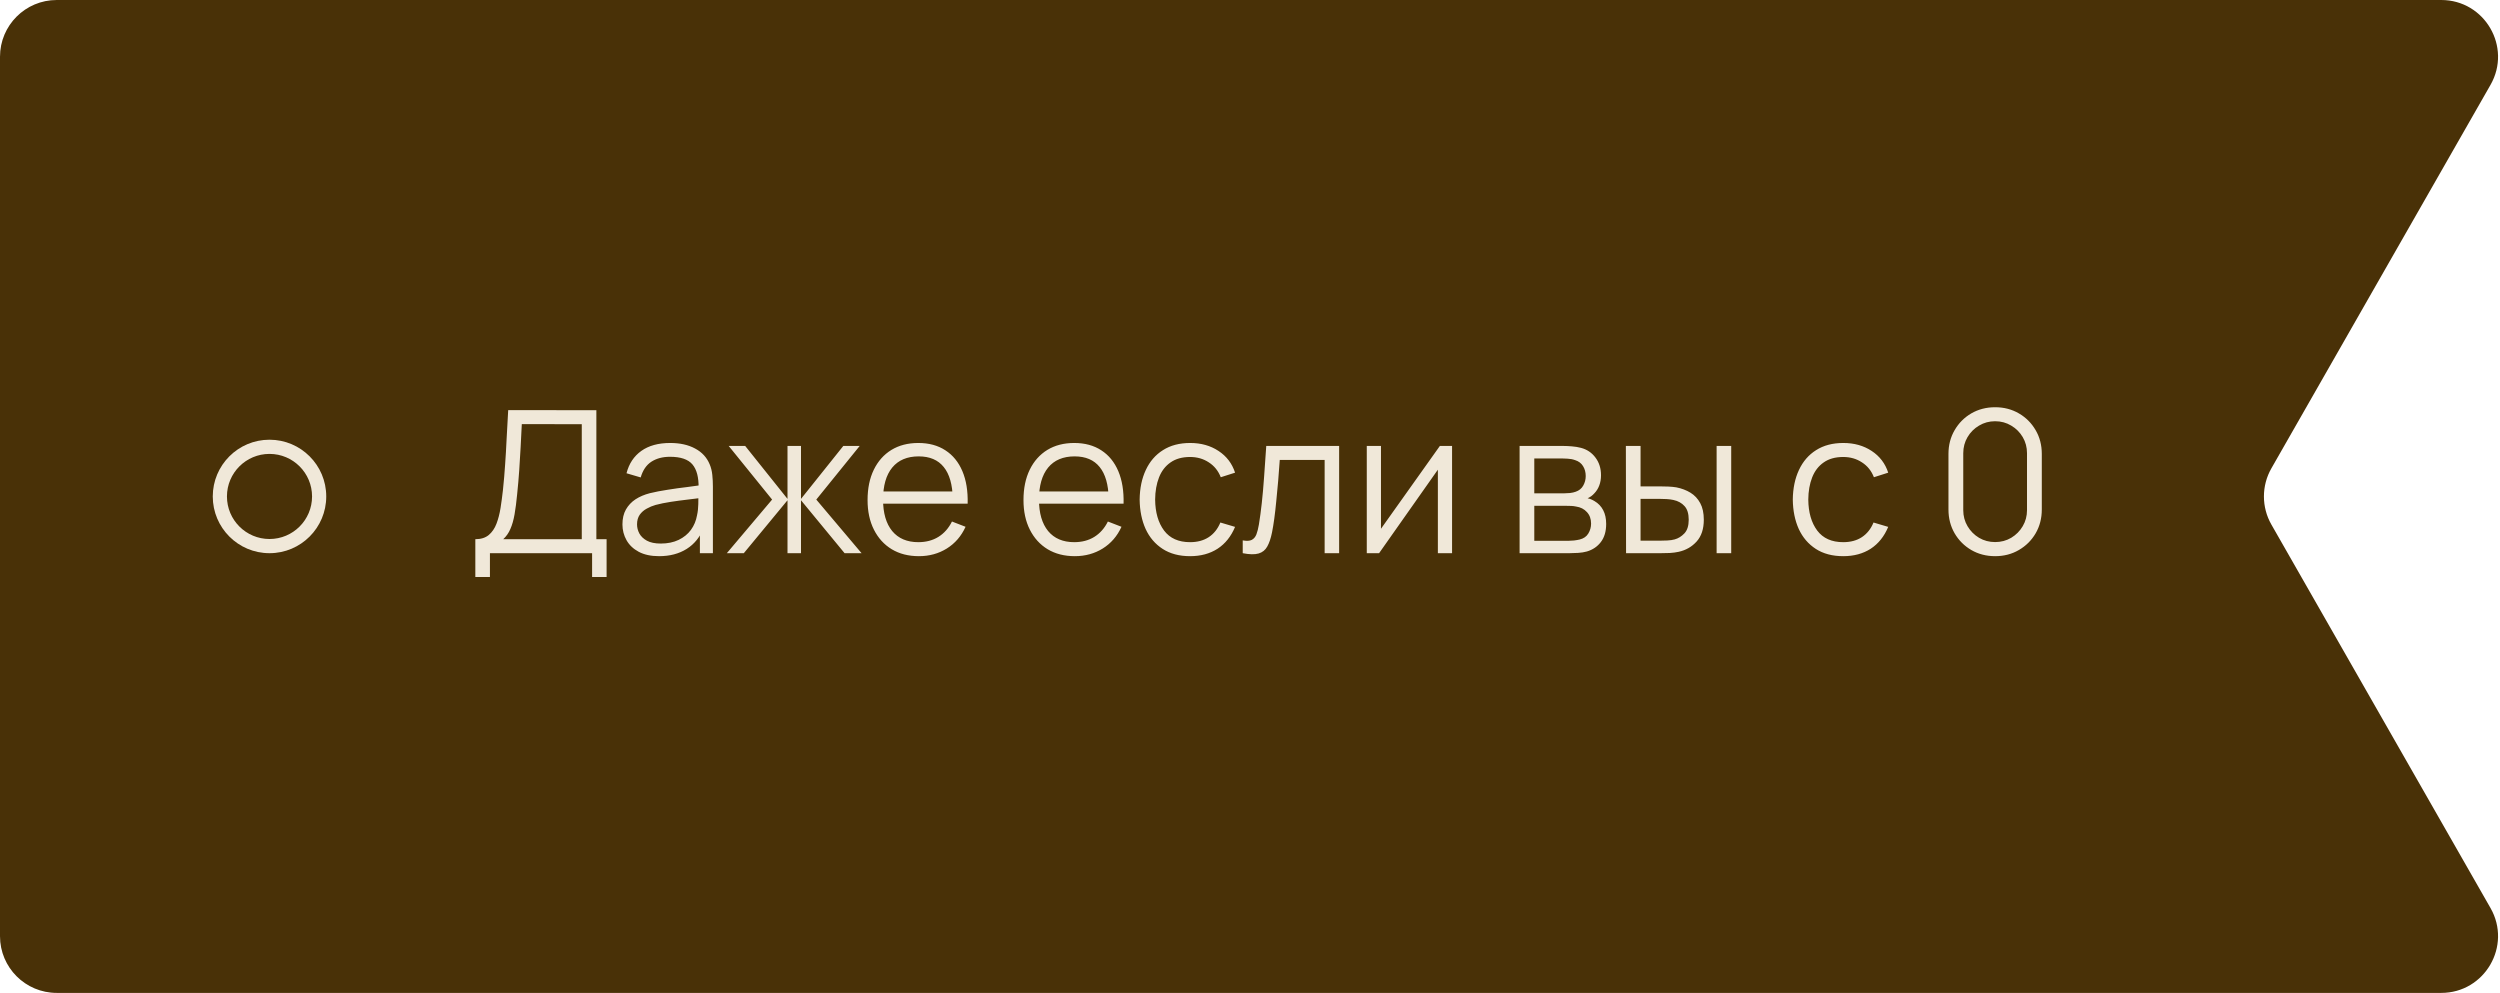
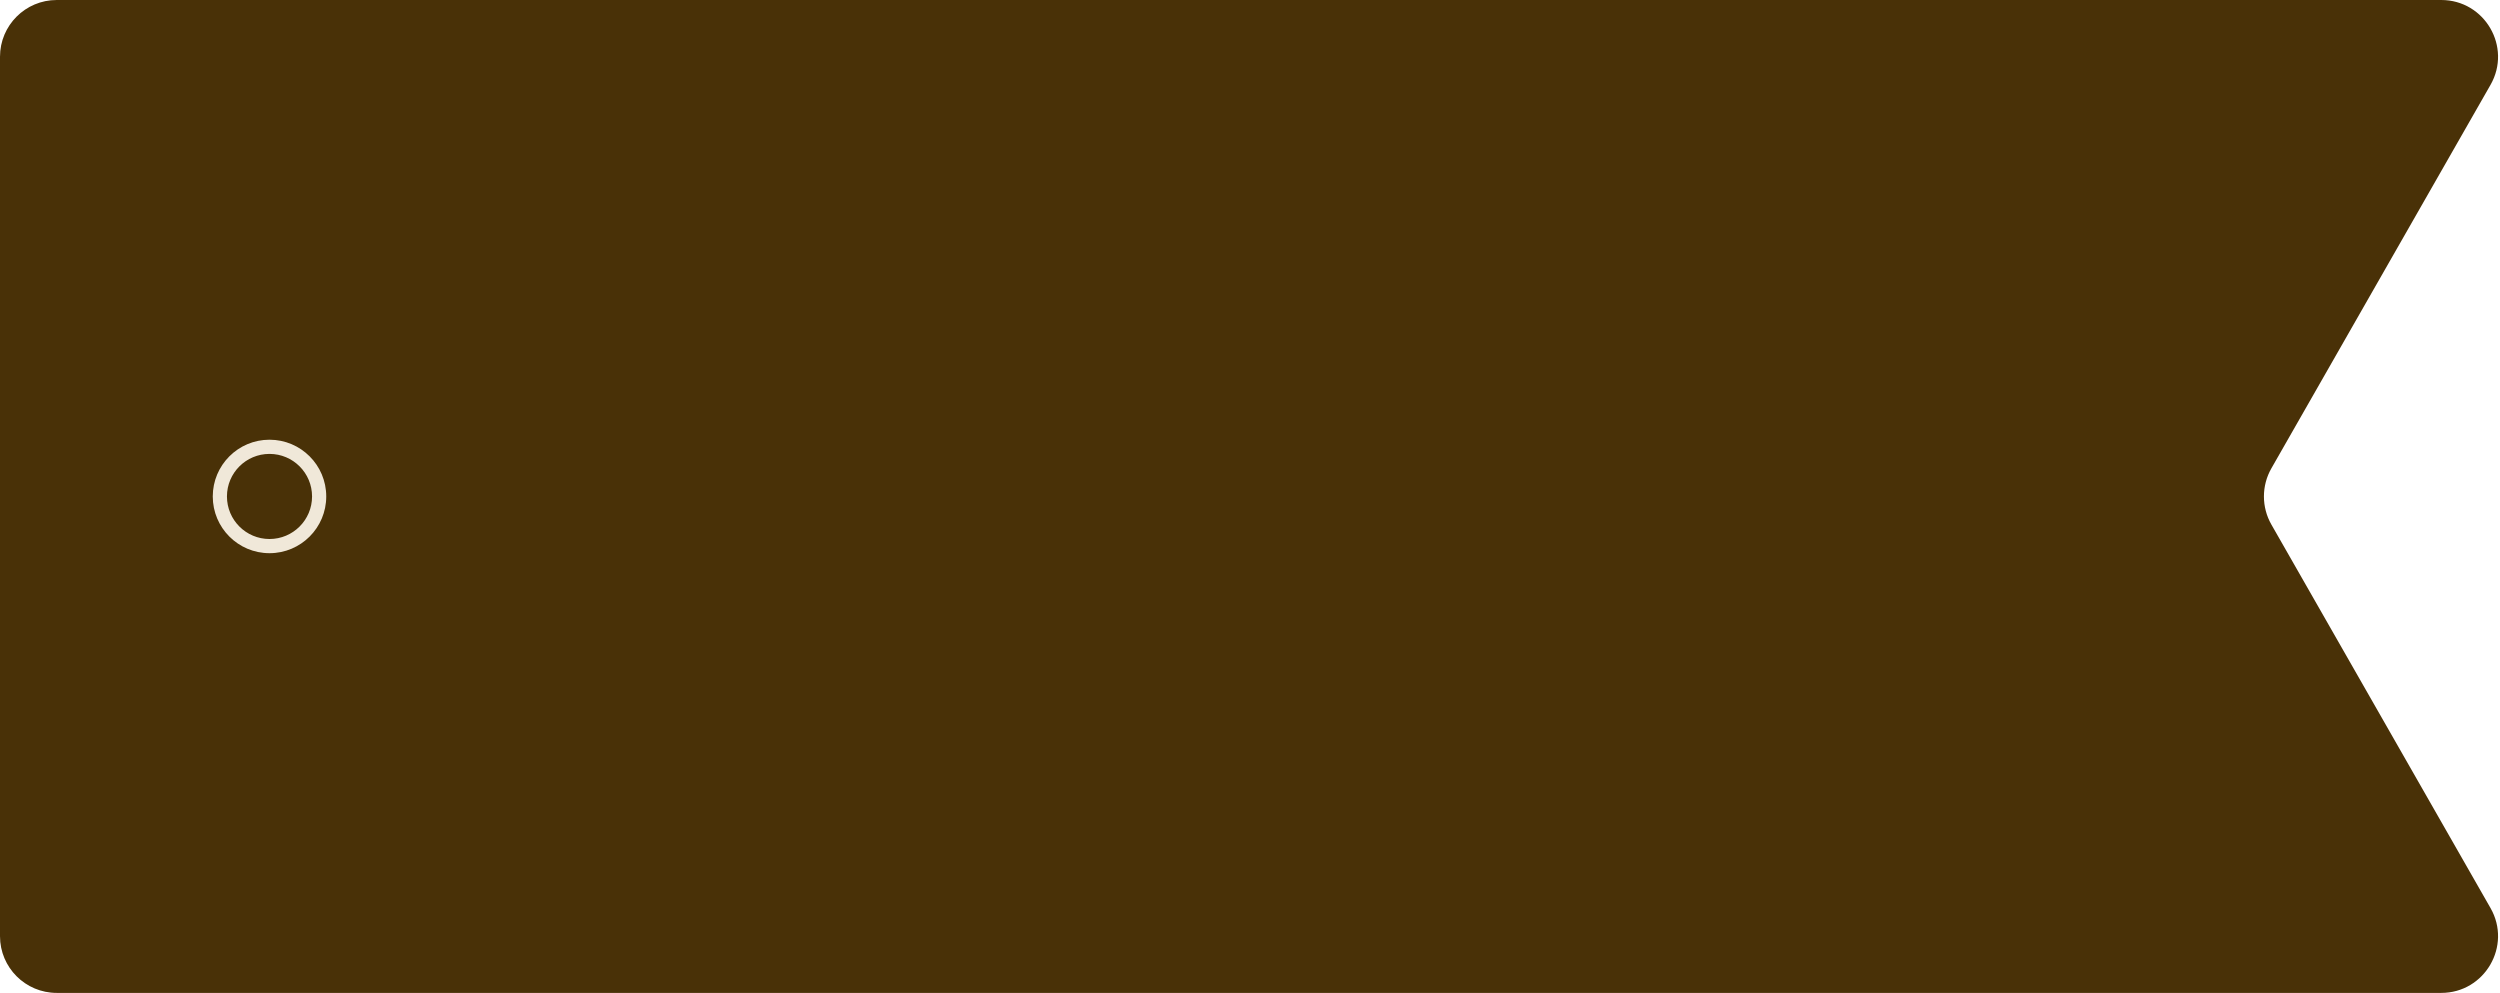
<svg xmlns="http://www.w3.org/2000/svg" width="705" height="280" viewBox="0 0 705 280" fill="none">
  <path d="M0 16C0 7.163 7.163 0 16 0L688.429 0C700.714 0 708.416 13.272 702.321 23.938L640.536 132.062C637.725 136.981 637.725 143.019 640.536 147.938L702.321 256.062C708.416 266.728 700.714 280 688.429 280H16C7.163 280 0 272.837 0 264L0 16Z" fill="#493107" />
  <path fill-rule="evenodd" clip-rule="evenodd" d="M76 152C82.627 152 88 146.627 88 140C88 133.373 82.627 128 76 128C69.373 128 64 133.373 64 140C64 146.627 69.373 152 76 152ZM76 156C84.837 156 92 148.837 92 140C92 131.163 84.837 124 76 124C67.163 124 60 131.163 60 140C60 148.837 67.163 156 76 156Z" fill="#F0E8D9" />
-   <path d="M134.044 162.72V152.052C135.612 152.052 136.872 151.66 137.824 150.876C138.776 150.073 139.504 149.009 140.008 147.684C140.512 146.359 140.895 144.875 141.156 143.232C141.417 141.571 141.641 139.891 141.828 138.192C142.089 135.709 142.295 133.311 142.444 130.996C142.612 128.681 142.752 126.283 142.864 123.8C142.995 121.317 143.144 118.601 143.312 115.652L168.176 115.68V152.052H171.06V162.72H166.972V156H138.16V162.72H134.044ZM141.912 152.052H164.06V119.628L147.148 119.6C147.036 121.877 146.924 124.08 146.812 126.208C146.7 128.336 146.569 130.483 146.42 132.648C146.271 134.813 146.075 137.072 145.832 139.424C145.627 141.571 145.384 143.447 145.104 145.052C144.824 146.657 144.432 148.029 143.928 149.168C143.443 150.307 142.771 151.268 141.912 152.052ZM185.861 156.84C183.584 156.84 181.67 156.429 180.121 155.608C178.59 154.787 177.442 153.695 176.677 152.332C175.912 150.969 175.529 149.485 175.529 147.88C175.529 146.237 175.856 144.837 176.509 143.68C177.181 142.504 178.086 141.543 179.225 140.796C180.382 140.049 181.717 139.48 183.229 139.088C184.76 138.715 186.449 138.388 188.297 138.108C190.164 137.809 191.984 137.557 193.757 137.352C195.549 137.128 197.117 136.913 198.461 136.708L197.005 137.604C197.061 134.617 196.482 132.405 195.269 130.968C194.056 129.531 191.946 128.812 188.941 128.812C186.869 128.812 185.114 129.279 183.677 130.212C182.258 131.145 181.26 132.62 180.681 134.636L176.677 133.46C177.368 130.753 178.758 128.653 180.849 127.16C182.94 125.667 185.656 124.92 188.997 124.92C191.76 124.92 194.102 125.443 196.025 126.488C197.966 127.515 199.338 129.008 200.141 130.968C200.514 131.845 200.757 132.825 200.869 133.908C200.981 134.991 201.037 136.092 201.037 137.212V156H197.369V148.412L198.433 148.86C197.406 151.455 195.81 153.433 193.645 154.796C191.48 156.159 188.885 156.84 185.861 156.84ZM186.337 153.284C188.26 153.284 189.94 152.939 191.377 152.248C192.814 151.557 193.972 150.615 194.849 149.42C195.726 148.207 196.296 146.844 196.557 145.332C196.781 144.361 196.902 143.297 196.921 142.14C196.94 140.964 196.949 140.087 196.949 139.508L198.517 140.32C197.117 140.507 195.596 140.693 193.953 140.88C192.329 141.067 190.724 141.281 189.137 141.524C187.569 141.767 186.15 142.056 184.881 142.392C184.022 142.635 183.192 142.98 182.389 143.428C181.586 143.857 180.924 144.436 180.401 145.164C179.897 145.892 179.645 146.797 179.645 147.88C179.645 148.757 179.86 149.607 180.289 150.428C180.737 151.249 181.446 151.931 182.417 152.472C183.406 153.013 184.713 153.284 186.337 153.284ZM204.966 156L217.734 140.88L205.498 125.76H210.146L222.074 140.684V125.76H225.882V140.684L237.81 125.76H242.43L230.194 140.88L242.962 156H238.174L225.882 141.076V156H222.074V141.076L209.754 156H204.966ZM259.13 156.84C256.181 156.84 253.623 156.187 251.458 154.88C249.311 153.573 247.641 151.735 246.446 149.364C245.251 146.993 244.654 144.212 244.654 141.02C244.654 137.716 245.242 134.86 246.418 132.452C247.594 130.044 249.246 128.187 251.374 126.88C253.521 125.573 256.05 124.92 258.962 124.92C261.949 124.92 264.497 125.611 266.606 126.992C268.715 128.355 270.311 130.315 271.394 132.872C272.477 135.429 272.971 138.481 272.878 142.028H268.678V140.572C268.603 136.652 267.754 133.693 266.13 131.696C264.525 129.699 262.173 128.7 259.074 128.7C255.826 128.7 253.334 129.755 251.598 131.864C249.881 133.973 249.022 136.979 249.022 140.88C249.022 144.688 249.881 147.647 251.598 149.756C253.334 151.847 255.789 152.892 258.962 152.892C261.127 152.892 263.013 152.397 264.618 151.408C266.242 150.4 267.521 148.953 268.454 147.068L272.29 148.552C271.095 151.184 269.331 153.228 266.998 154.684C264.683 156.121 262.061 156.84 259.13 156.84ZM247.566 142.028V138.584H270.666V142.028H247.566ZM303.099 156.84C300.149 156.84 297.592 156.187 295.427 154.88C293.28 153.573 291.609 151.735 290.415 149.364C289.22 146.993 288.623 144.212 288.623 141.02C288.623 137.716 289.211 134.86 290.387 132.452C291.563 130.044 293.215 128.187 295.343 126.88C297.489 125.573 300.019 124.92 302.931 124.92C305.917 124.92 308.465 125.611 310.575 126.992C312.684 128.355 314.28 130.315 315.363 132.872C316.445 135.429 316.94 138.481 316.847 142.028H312.647V140.572C312.572 136.652 311.723 133.693 310.099 131.696C308.493 129.699 306.141 128.7 303.043 128.7C299.795 128.7 297.303 129.755 295.567 131.864C293.849 133.973 292.991 136.979 292.991 140.88C292.991 144.688 293.849 147.647 295.567 149.756C297.303 151.847 299.757 152.892 302.931 152.892C305.096 152.892 306.981 152.397 308.587 151.408C310.211 150.4 311.489 148.953 312.423 147.068L316.259 148.552C315.064 151.184 313.3 153.228 310.967 154.684C308.652 156.121 306.029 156.84 303.099 156.84ZM291.535 142.028V138.584H314.635V142.028H291.535ZM335.605 156.84C332.562 156.84 329.986 156.159 327.877 154.796C325.767 153.433 324.162 151.557 323.061 149.168C321.978 146.76 321.418 143.997 321.381 140.88C321.418 137.707 321.997 134.925 323.117 132.536C324.237 130.128 325.851 128.261 327.961 126.936C330.07 125.592 332.627 124.92 335.633 124.92C338.694 124.92 341.354 125.667 343.613 127.16C345.89 128.653 347.449 130.697 348.289 133.292L344.257 134.58C343.547 132.769 342.418 131.369 340.869 130.38C339.338 129.372 337.583 128.868 335.605 128.868C333.383 128.868 331.545 129.381 330.089 130.408C328.633 131.416 327.55 132.825 326.841 134.636C326.131 136.447 325.767 138.528 325.749 140.88C325.786 144.501 326.626 147.413 328.269 149.616C329.911 151.8 332.357 152.892 335.605 152.892C337.658 152.892 339.403 152.425 340.841 151.492C342.297 150.54 343.398 149.159 344.145 147.348L348.289 148.58C347.169 151.268 345.526 153.321 343.361 154.74C341.195 156.14 338.61 156.84 335.605 156.84ZM350.448 156V152.388C351.568 152.593 352.417 152.547 352.996 152.248C353.593 151.931 354.032 151.408 354.312 150.68C354.592 149.933 354.825 149.009 355.012 147.908C355.311 146.079 355.581 144.063 355.824 141.86C356.067 139.657 356.281 137.231 356.468 134.58C356.673 131.911 356.879 128.971 357.084 125.76H377.636V156H373.548V129.708H360.892C360.761 131.687 360.612 133.656 360.444 135.616C360.276 137.576 360.099 139.461 359.912 141.272C359.744 143.064 359.557 144.716 359.352 146.228C359.147 147.74 358.932 149.047 358.708 150.148C358.372 151.809 357.924 153.135 357.364 154.124C356.823 155.113 356.011 155.767 354.928 156.084C353.845 156.401 352.352 156.373 350.448 156ZM409.483 125.76V156H405.479V132.452L388.903 156H385.431V125.76H389.435V149.112L406.039 125.76H409.483ZM428.525 156V125.76H440.985C441.619 125.76 442.385 125.797 443.281 125.872C444.195 125.947 445.045 126.087 445.829 126.292C447.527 126.74 448.89 127.655 449.917 129.036C450.962 130.417 451.485 132.079 451.485 134.02C451.485 135.103 451.317 136.073 450.981 136.932C450.663 137.772 450.206 138.5 449.609 139.116C449.329 139.433 449.021 139.713 448.685 139.956C448.349 140.18 448.022 140.367 447.705 140.516C448.302 140.628 448.946 140.889 449.637 141.3C450.719 141.935 451.541 142.793 452.101 143.876C452.661 144.94 452.941 146.237 452.941 147.768C452.941 149.84 452.446 151.529 451.457 152.836C450.467 154.143 449.142 155.039 447.481 155.524C446.734 155.729 445.922 155.86 445.045 155.916C444.186 155.972 443.374 156 442.609 156H428.525ZM432.669 152.5H442.413C442.805 152.5 443.299 152.472 443.897 152.416C444.494 152.341 445.026 152.248 445.493 152.136C446.594 151.856 447.397 151.296 447.901 150.456C448.423 149.597 448.685 148.664 448.685 147.656C448.685 146.331 448.293 145.248 447.509 144.408C446.743 143.549 445.717 143.027 444.429 142.84C443.999 142.747 443.551 142.691 443.085 142.672C442.618 142.653 442.198 142.644 441.825 142.644H432.669V152.5ZM432.669 139.116H441.125C441.61 139.116 442.151 139.088 442.749 139.032C443.365 138.957 443.897 138.836 444.345 138.668C445.315 138.332 446.025 137.753 446.473 136.932C446.939 136.111 447.173 135.215 447.173 134.244C447.173 133.18 446.921 132.247 446.417 131.444C445.931 130.641 445.194 130.081 444.205 129.764C443.533 129.521 442.805 129.381 442.021 129.344C441.255 129.307 440.77 129.288 440.565 129.288H432.669V139.116ZM458.55 156L458.494 125.76H462.638V137.156H467.902C468.779 137.156 469.638 137.175 470.478 137.212C471.318 137.249 472.074 137.324 472.746 137.436C474.239 137.735 475.564 138.239 476.722 138.948C477.879 139.657 478.794 140.637 479.466 141.888C480.138 143.12 480.474 144.679 480.474 146.564C480.474 149.159 479.802 151.203 478.458 152.696C477.114 154.189 475.424 155.16 473.39 155.608C472.624 155.776 471.794 155.888 470.898 155.944C470.002 155.981 469.124 156 468.266 156H458.55ZM462.638 152.472H468.098C468.714 152.472 469.414 152.453 470.198 152.416C470.982 152.379 471.672 152.276 472.27 152.108C473.278 151.828 474.183 151.268 474.986 150.428C475.807 149.569 476.218 148.281 476.218 146.564C476.218 144.865 475.826 143.587 475.042 142.728C474.258 141.851 473.212 141.272 471.906 140.992C471.308 140.861 470.674 140.777 470.002 140.74C469.348 140.703 468.714 140.684 468.098 140.684H462.638V152.472ZM484.086 156V125.76H488.202V156H484.086ZM519.792 156.84C516.749 156.84 514.173 156.159 512.064 154.796C509.955 153.433 508.349 151.557 507.248 149.168C506.165 146.76 505.605 143.997 505.568 140.88C505.605 137.707 506.184 134.925 507.304 132.536C508.424 130.128 510.039 128.261 512.148 126.936C514.257 125.592 516.815 124.92 519.82 124.92C522.881 124.92 525.541 125.667 527.8 127.16C530.077 128.653 531.636 130.697 532.476 133.292L528.444 134.58C527.735 132.769 526.605 131.369 525.056 130.38C523.525 129.372 521.771 128.868 519.792 128.868C517.571 128.868 515.732 129.381 514.276 130.408C512.82 131.416 511.737 132.825 511.028 134.636C510.319 136.447 509.955 138.528 509.936 140.88C509.973 144.501 510.813 147.413 512.456 149.616C514.099 151.8 516.544 152.892 519.792 152.892C521.845 152.892 523.591 152.425 525.028 151.492C526.484 150.54 527.585 149.159 528.332 147.348L532.476 148.58C531.356 151.268 529.713 153.321 527.548 154.74C525.383 156.14 522.797 156.84 519.792 156.84ZM562.627 156.84C560.144 156.84 557.904 156.261 555.907 155.104C553.928 153.947 552.36 152.379 551.203 150.4C550.046 148.403 549.467 146.163 549.467 143.68V128C549.467 125.517 550.046 123.287 551.203 121.308C552.36 119.311 553.928 117.733 555.907 116.576C557.904 115.419 560.144 114.84 562.627 114.84C565.11 114.84 567.34 115.419 569.319 116.576C571.316 117.733 572.894 119.311 574.051 121.308C575.208 123.287 575.787 125.517 575.787 128V143.68C575.787 146.163 575.208 148.403 574.051 150.4C572.894 152.379 571.316 153.947 569.319 155.104C567.34 156.261 565.11 156.84 562.627 156.84ZM562.627 152.864C564.288 152.864 565.8 152.463 567.163 151.66C568.526 150.839 569.608 149.747 570.411 148.384C571.214 147.021 571.615 145.519 571.615 143.876V127.804C571.615 126.143 571.214 124.631 570.411 123.268C569.608 121.905 568.526 120.823 567.163 120.02C565.8 119.199 564.288 118.788 562.627 118.788C560.966 118.788 559.454 119.199 558.091 120.02C556.728 120.823 555.646 121.905 554.843 123.268C554.04 124.631 553.639 126.143 553.639 127.804V143.876C553.639 145.519 554.04 147.021 554.843 148.384C555.646 149.747 556.728 150.839 558.091 151.66C559.454 152.463 560.966 152.864 562.627 152.864Z" fill="#F0E8D9" />
</svg>